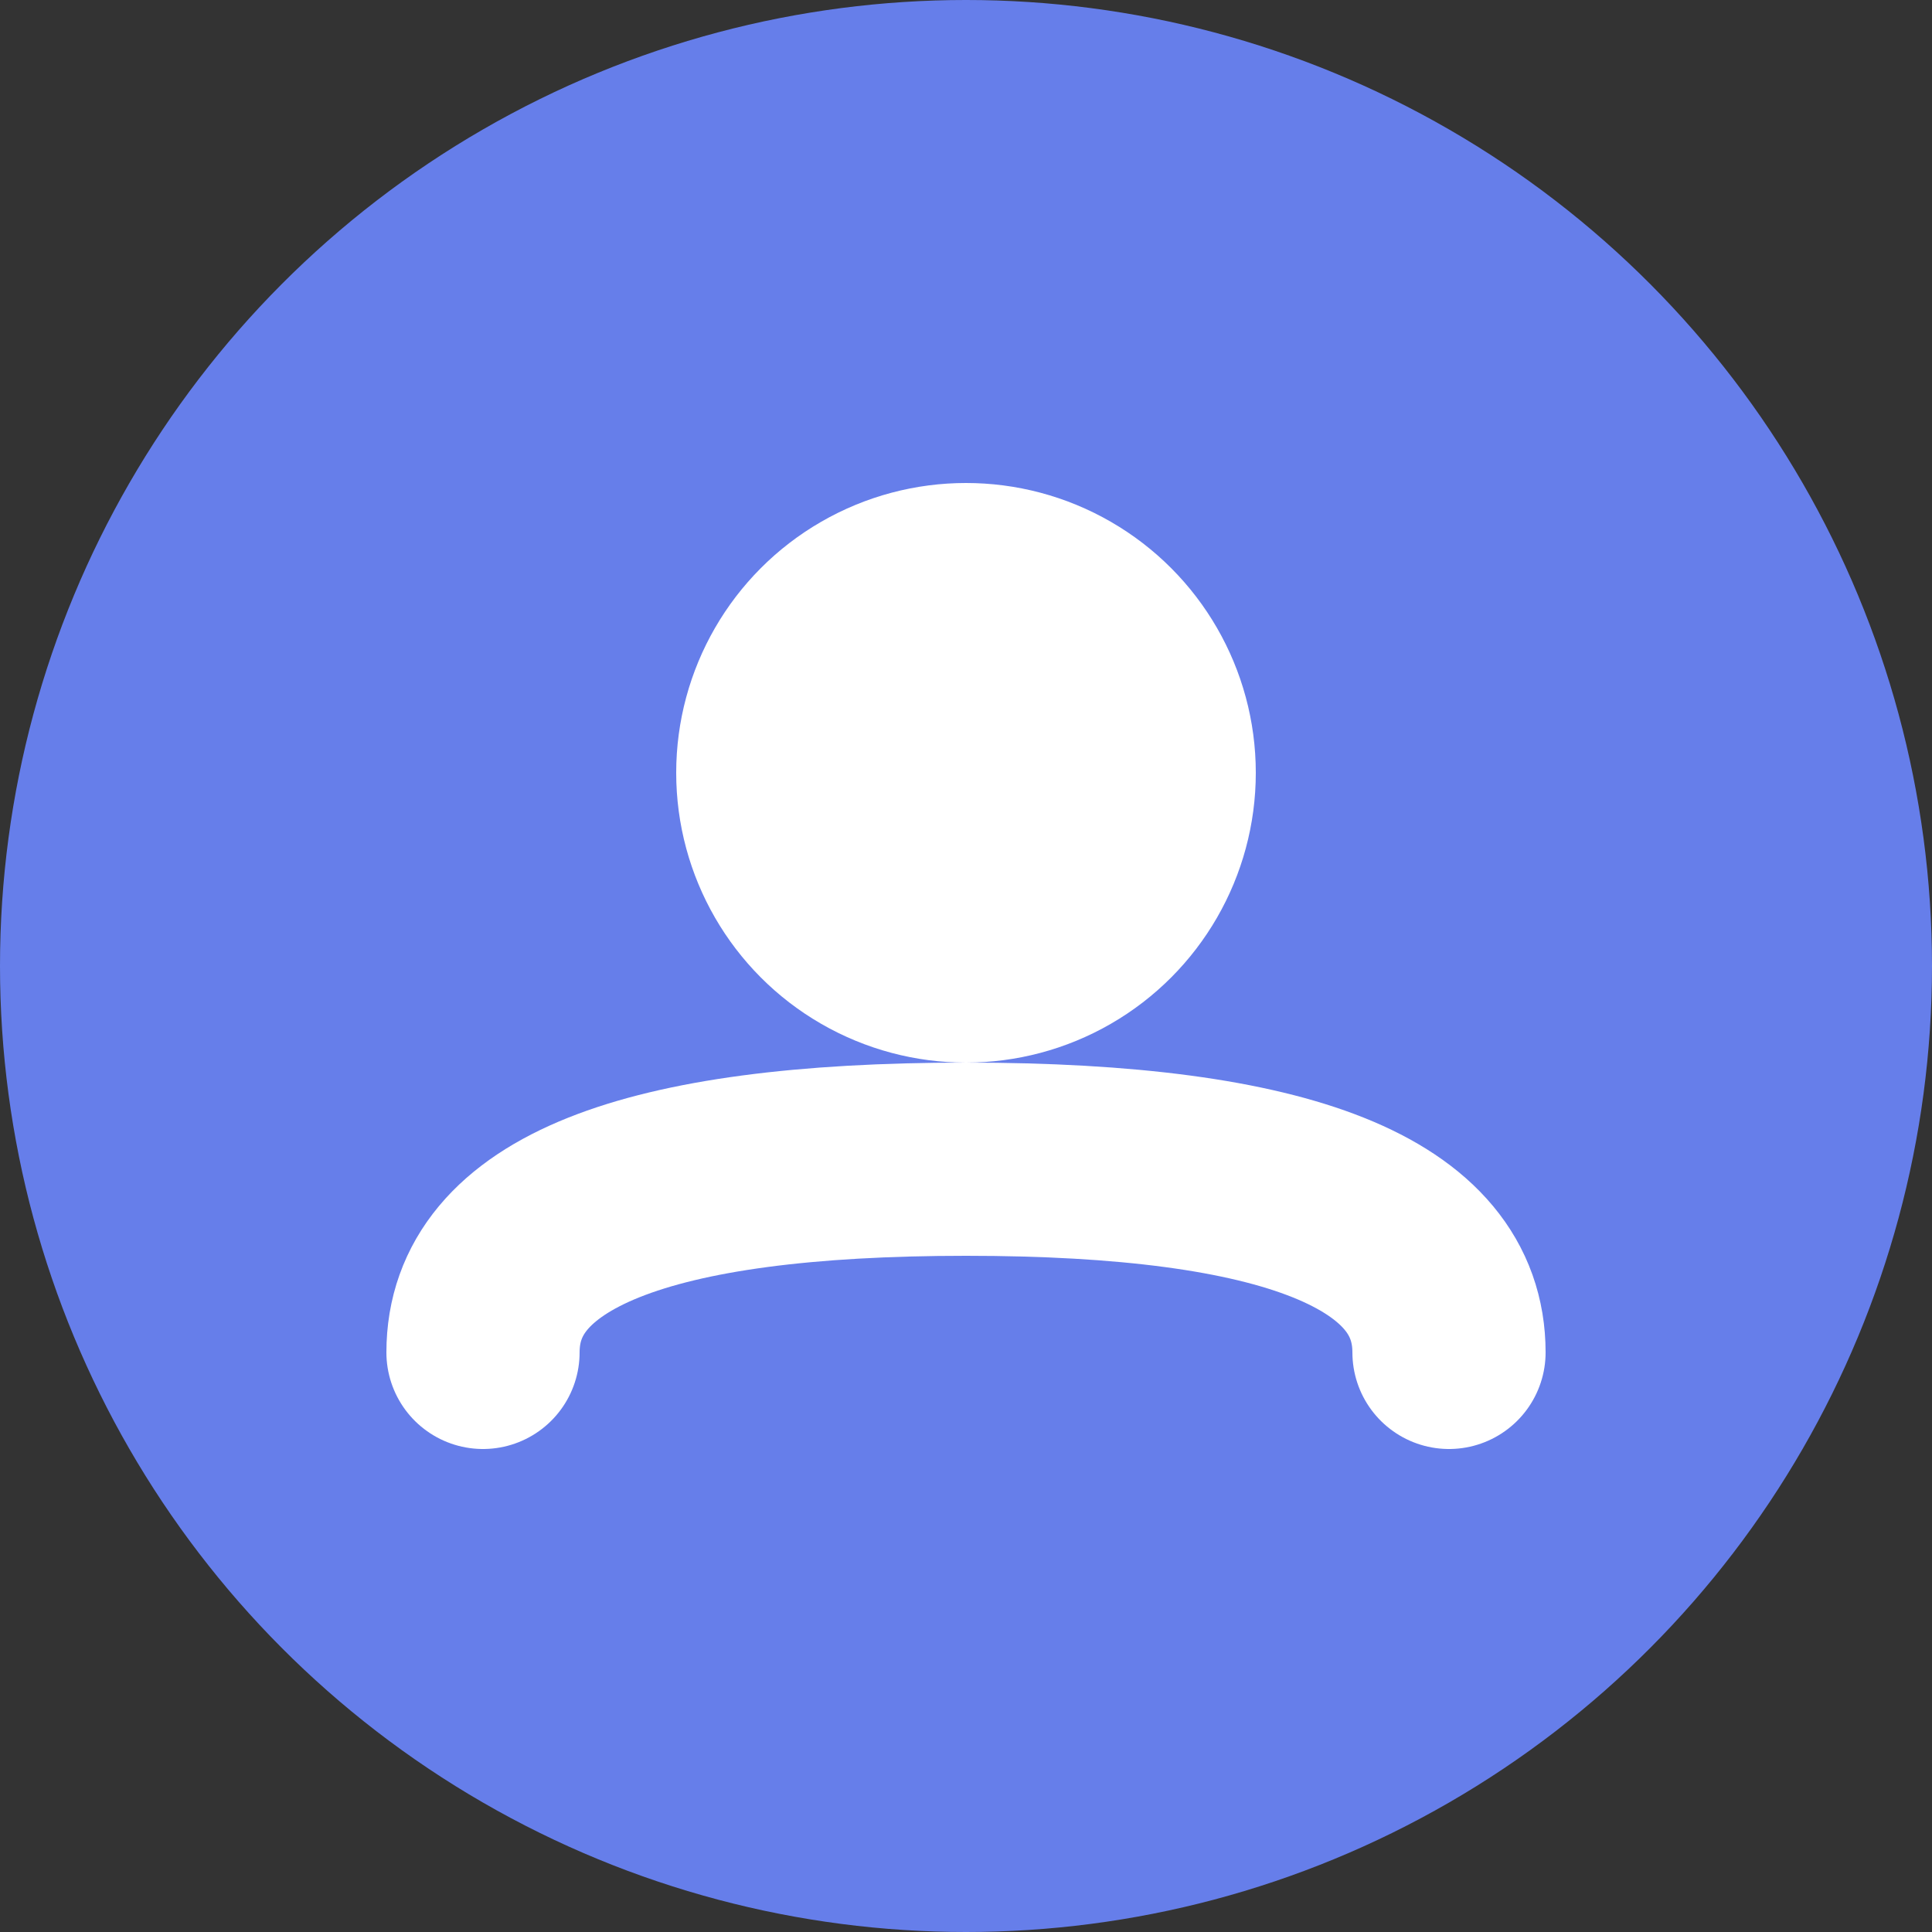
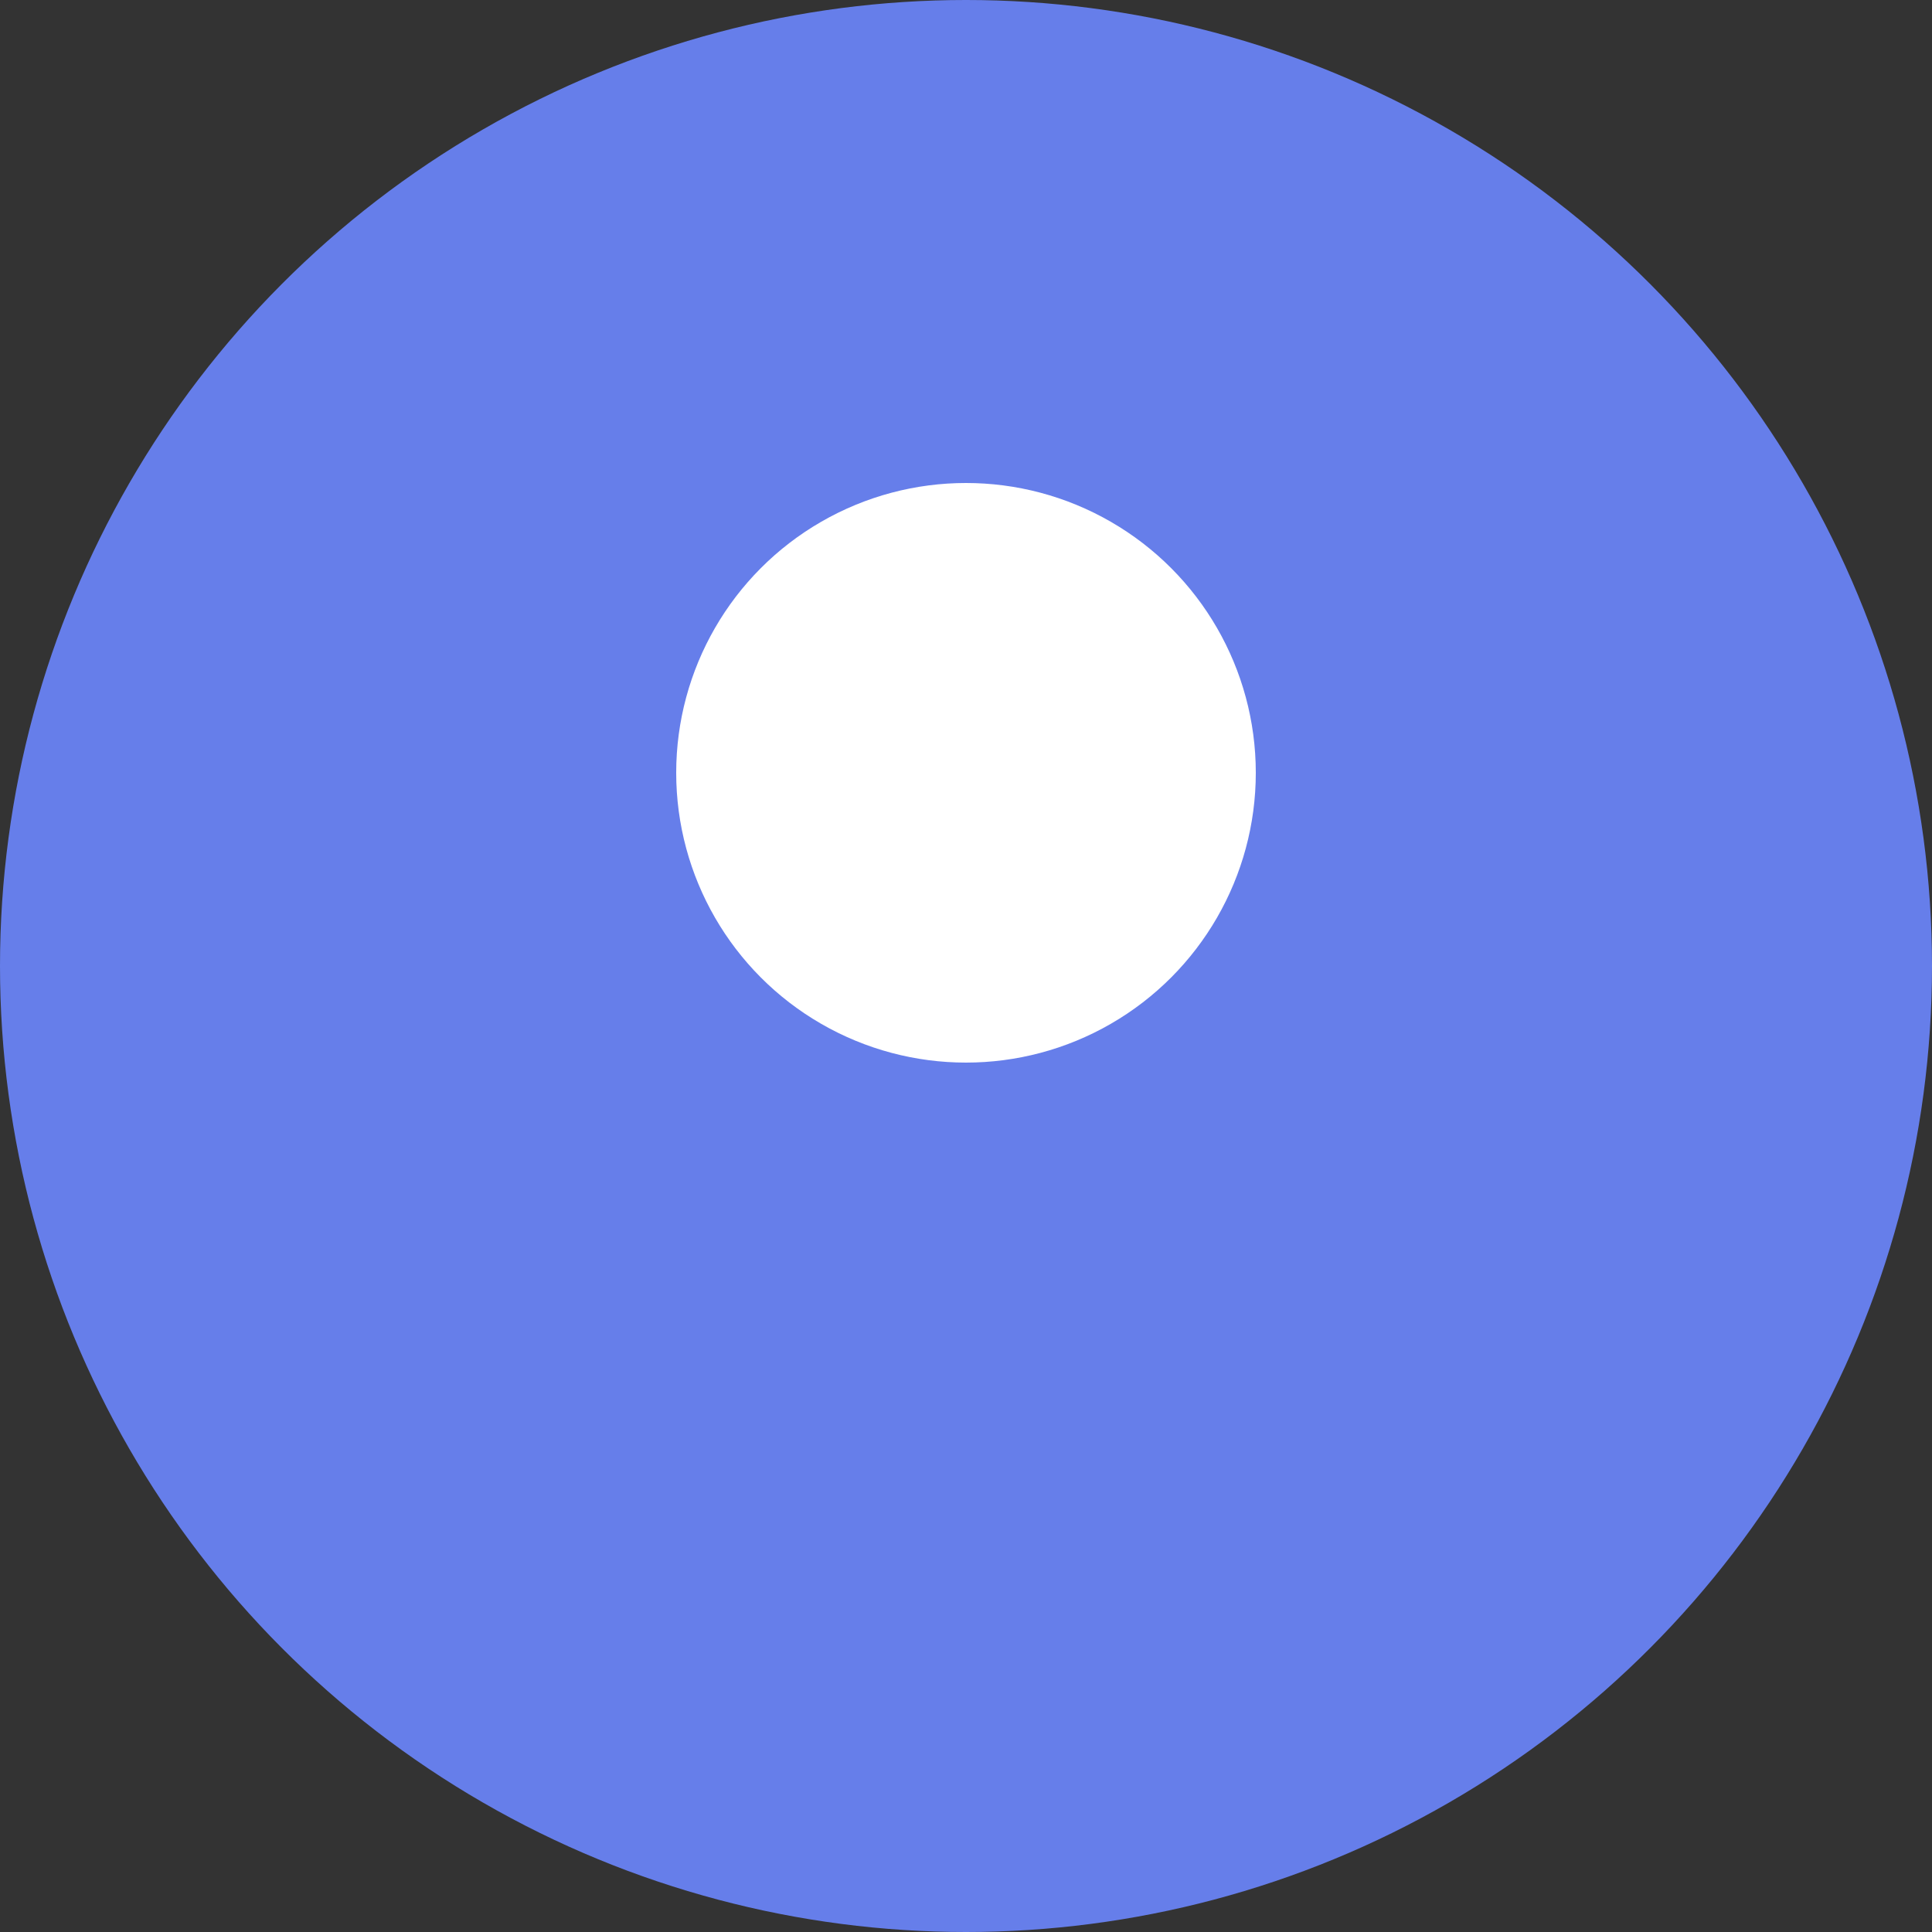
<svg xmlns="http://www.w3.org/2000/svg" width="200" height="200">
  <rect width="100%" height="100%" fill="#333333" stroke="none" />
  <circle cx="100" cy="100" r="100" fill="#667eea" />
  <circle cx="100" cy="80" r="30" fill="#ffffff" />
-   <path d="M 50 140 Q 50 120 100 120 Q 150 120 150 140" stroke="#ffffff" stroke-width="20" fill="none" stroke-linecap="round" />
</svg>